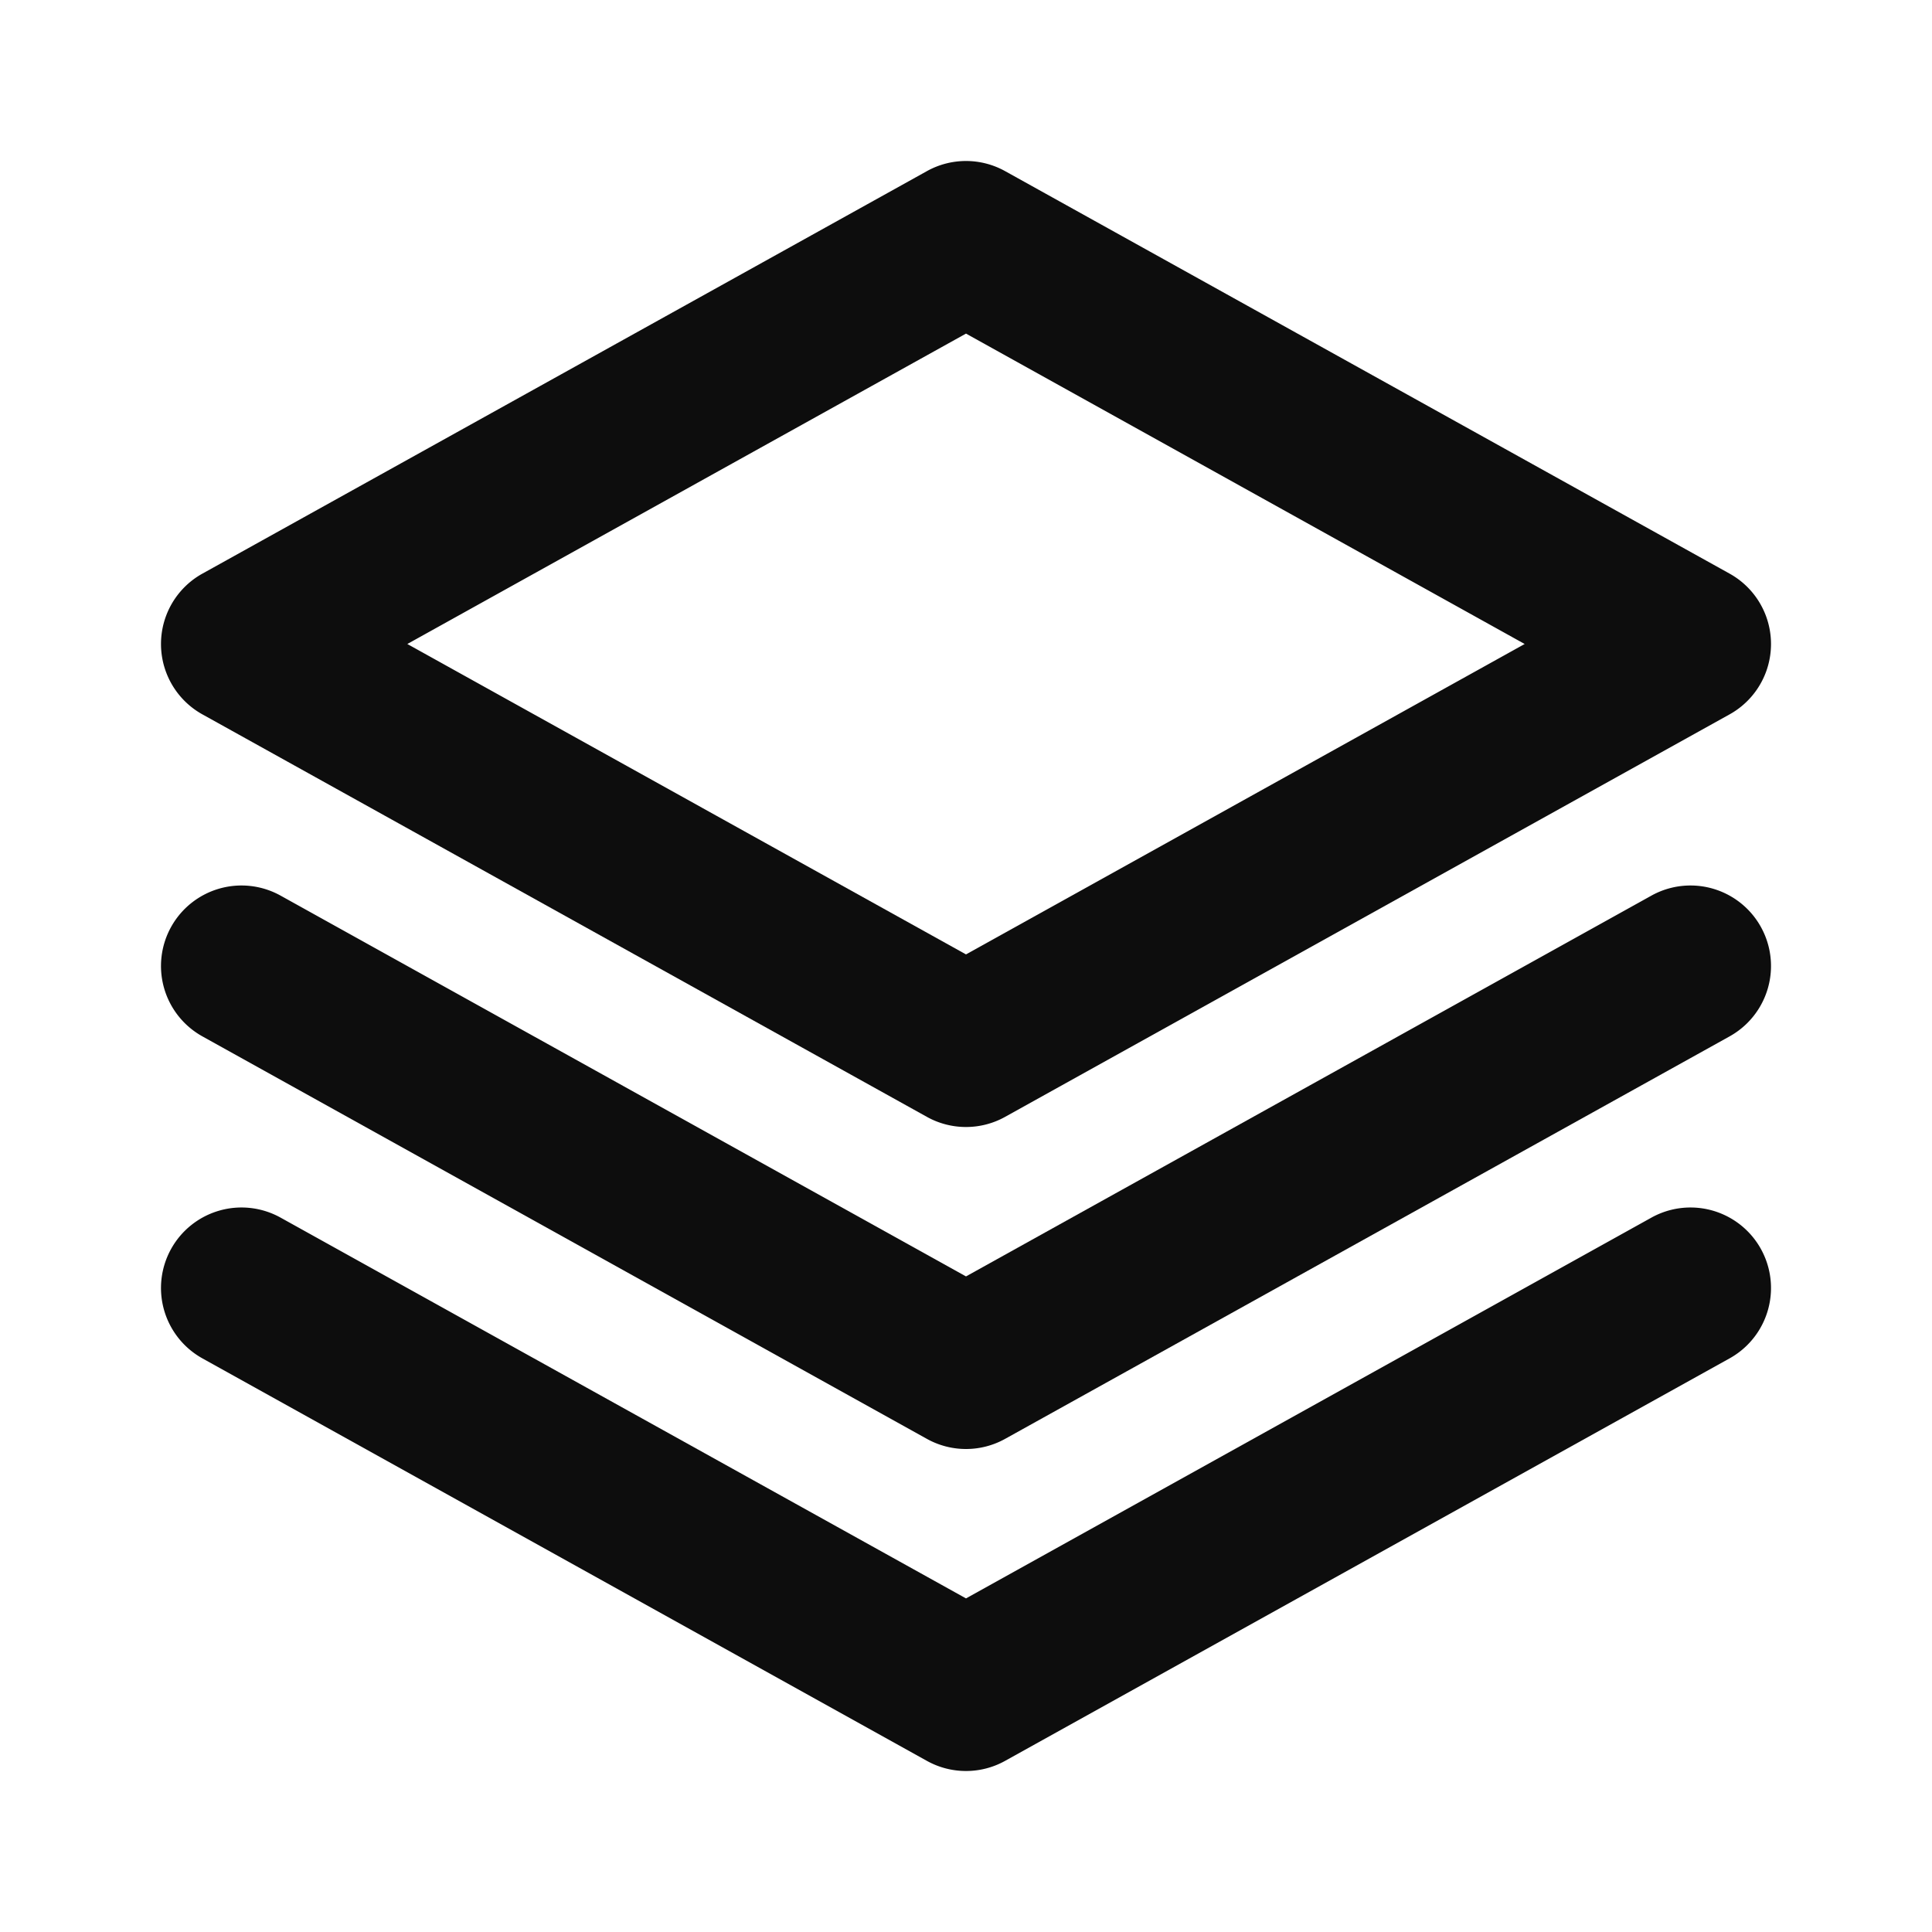
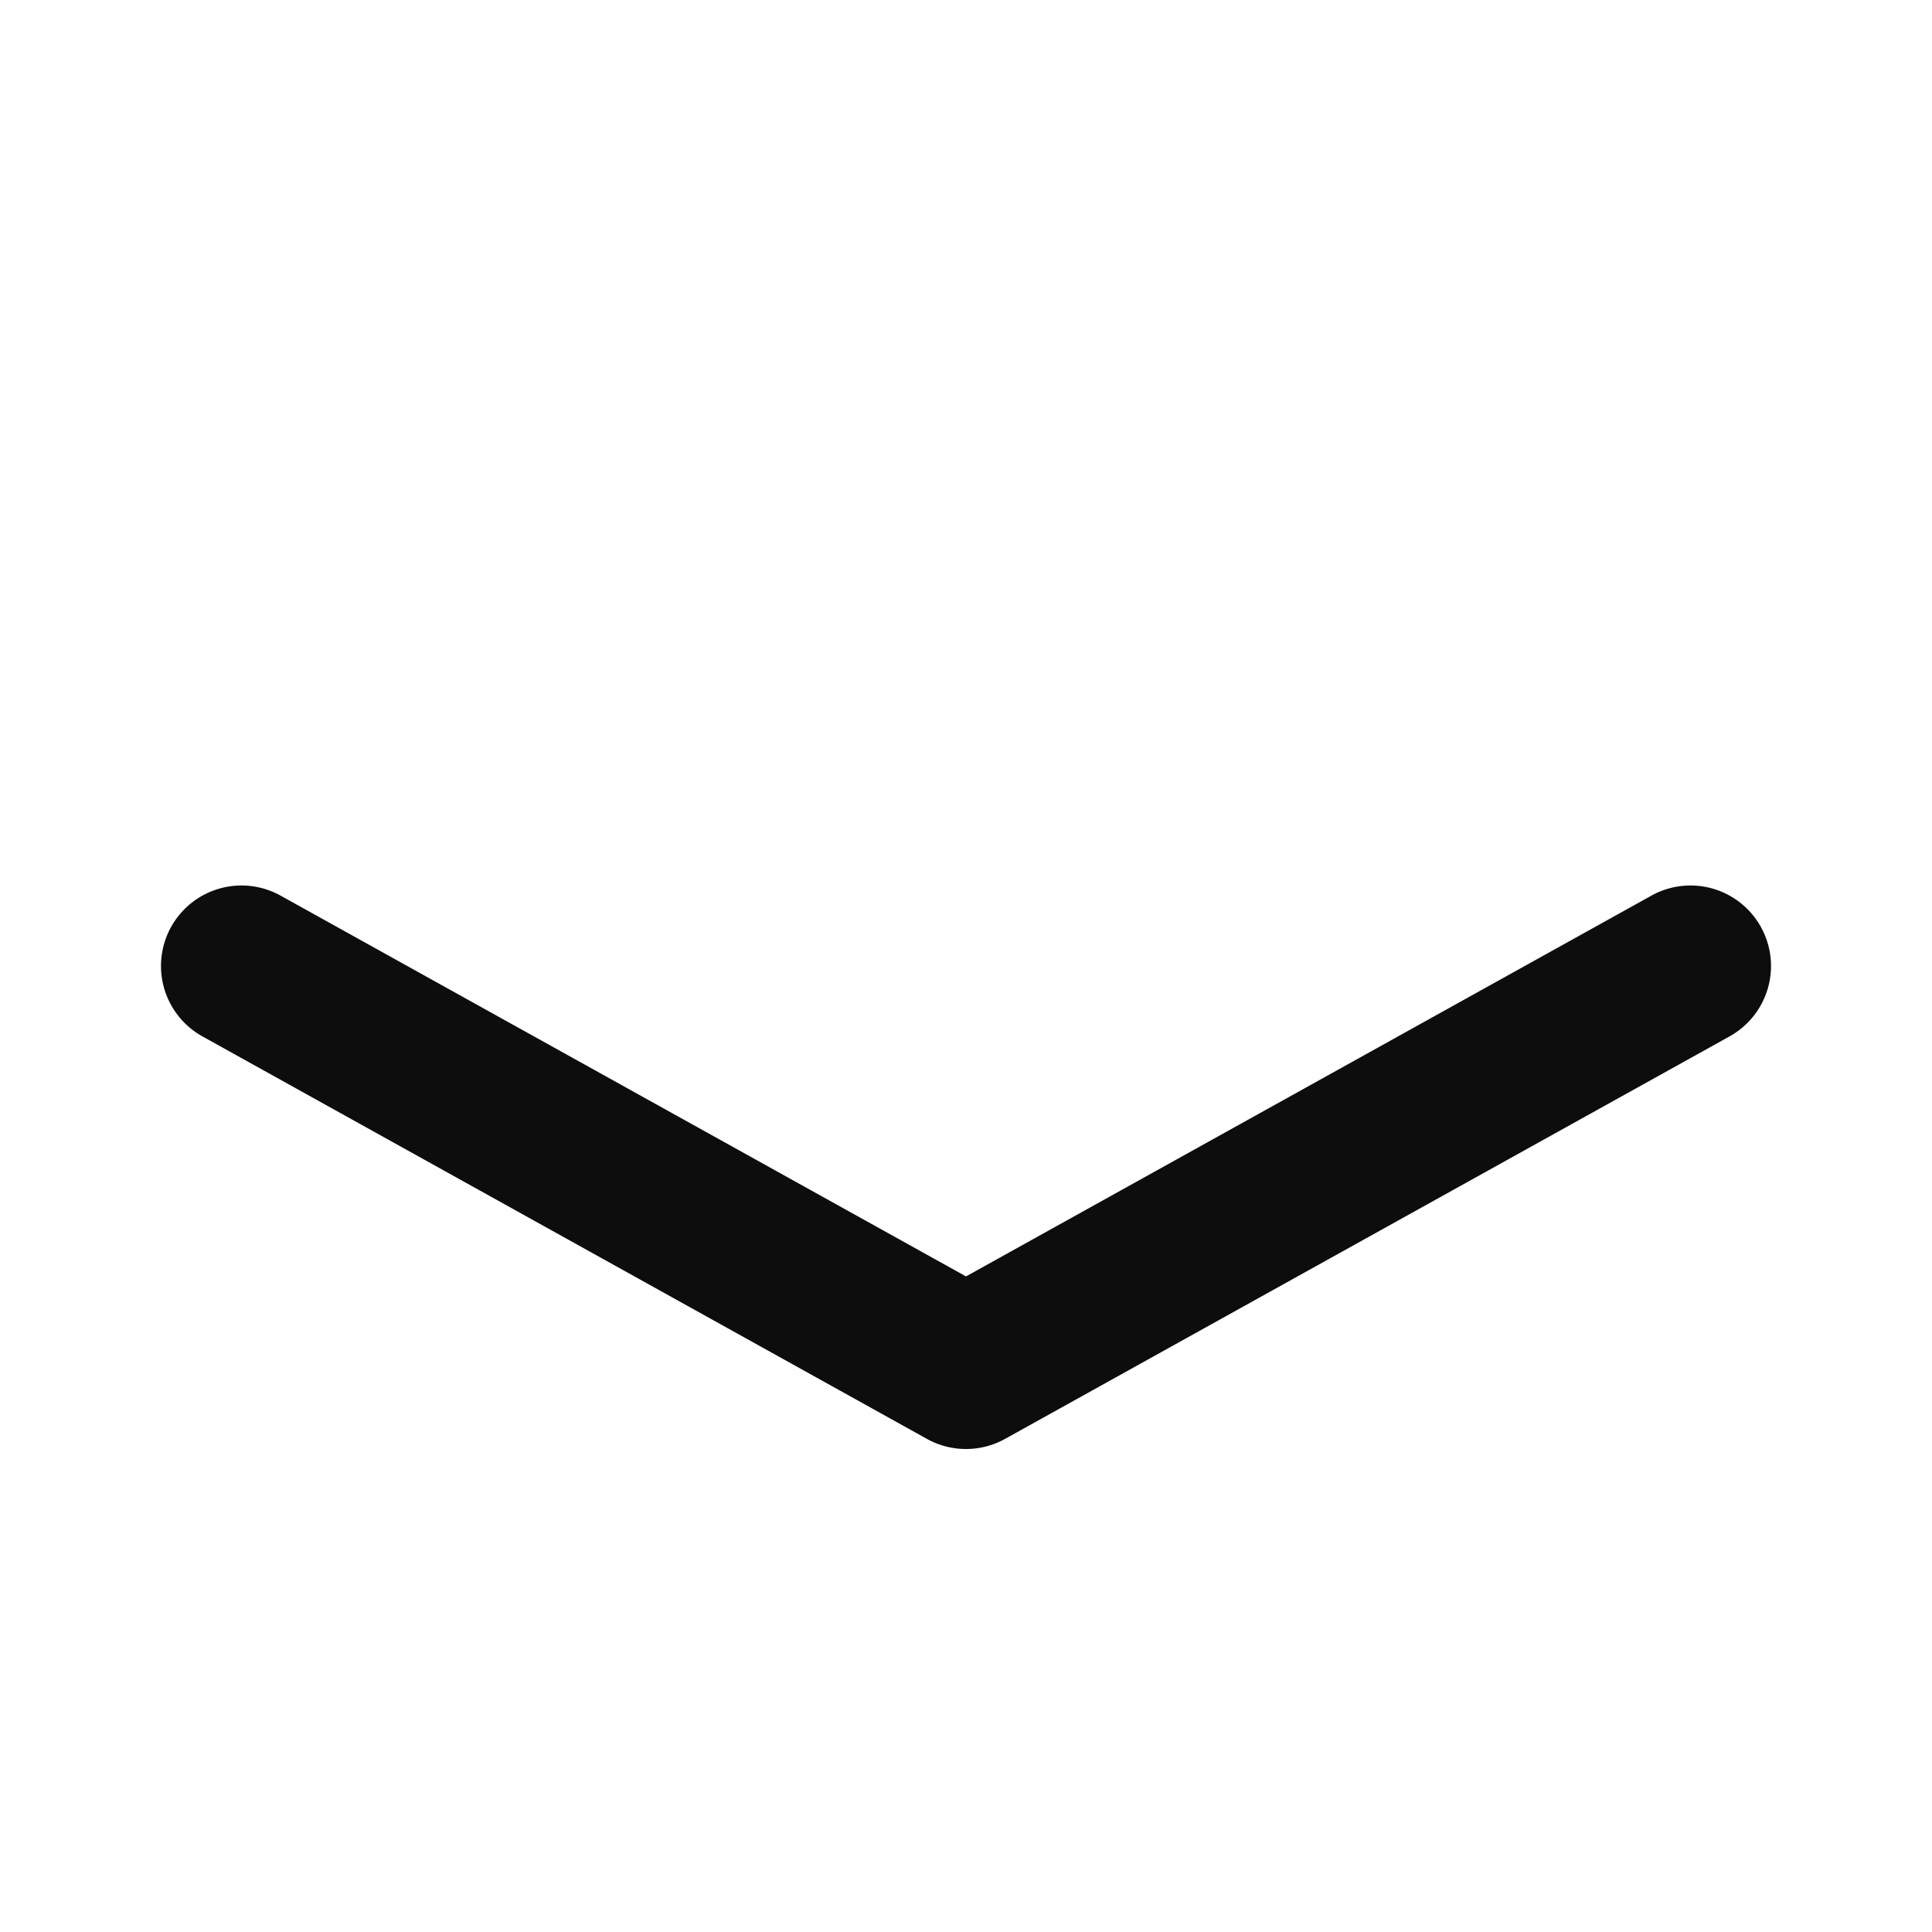
<svg xmlns="http://www.w3.org/2000/svg" width="24" height="24" viewBox="0 0 24 24" fill="none">
-   <path d="M11.514 2.126a1 1 0 0 1 .972 0l9 5a1 1 0 0 1 0 1.748l-9 5a1 1 0 0 1-.972 0l-9-5a1 1 0 0 1 0-1.748l9-5zM5.06 8L12 11.856 18.94 8 12 4.144 5.06 8z" fill="#0D0D0D" />
  <path d="M2.126 11.514a1 1 0 0 1 1.36-.388L12 15.856l8.514-4.73a1 1 0 0 1 .972 1.748l-9 5a1 1 0 0 1-.972 0l-9-5a1 1 0 0 1-.388-1.36z" fill="#0D0D0D" />
-   <path d="M2.126 15.514a1 1 0 0 1 1.36-.388L12 19.856l8.514-4.73a1 1 0 0 1 .972 1.748l-9 5a1 1 0 0 1-.972 0l-9-5a1 1 0 0 1-.388-1.36z" fill="#0D0D0D" />
</svg>